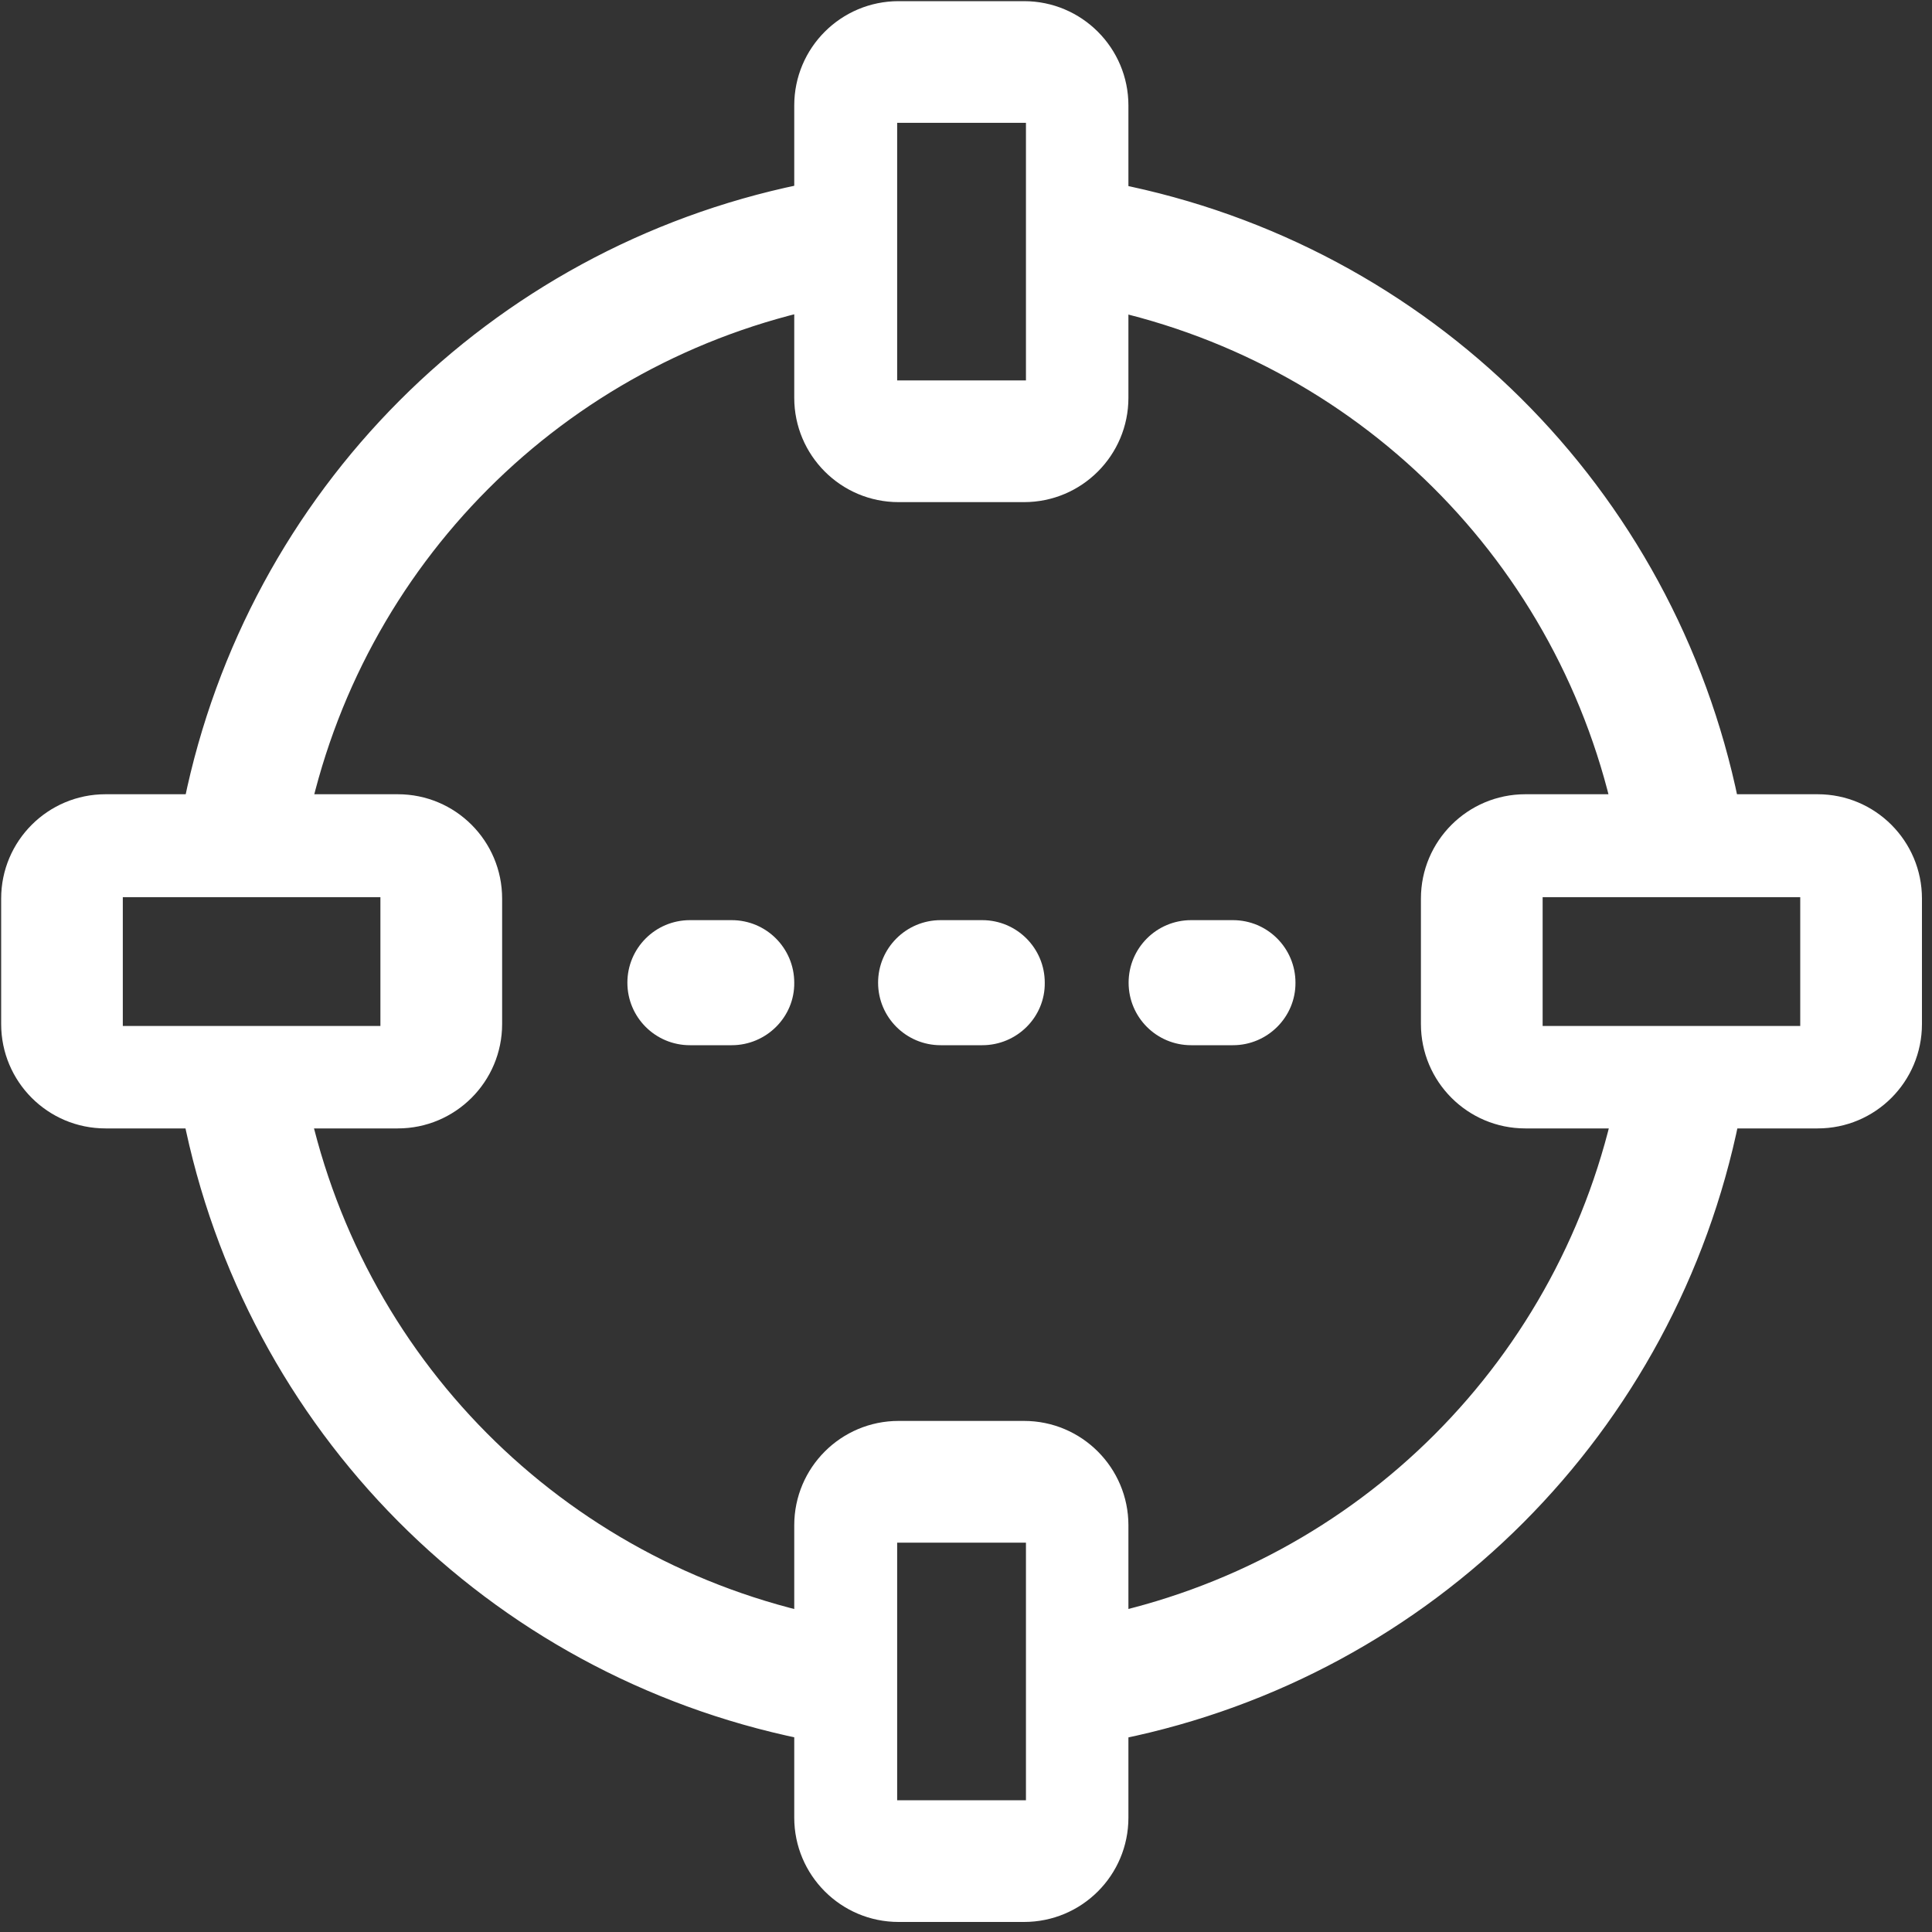
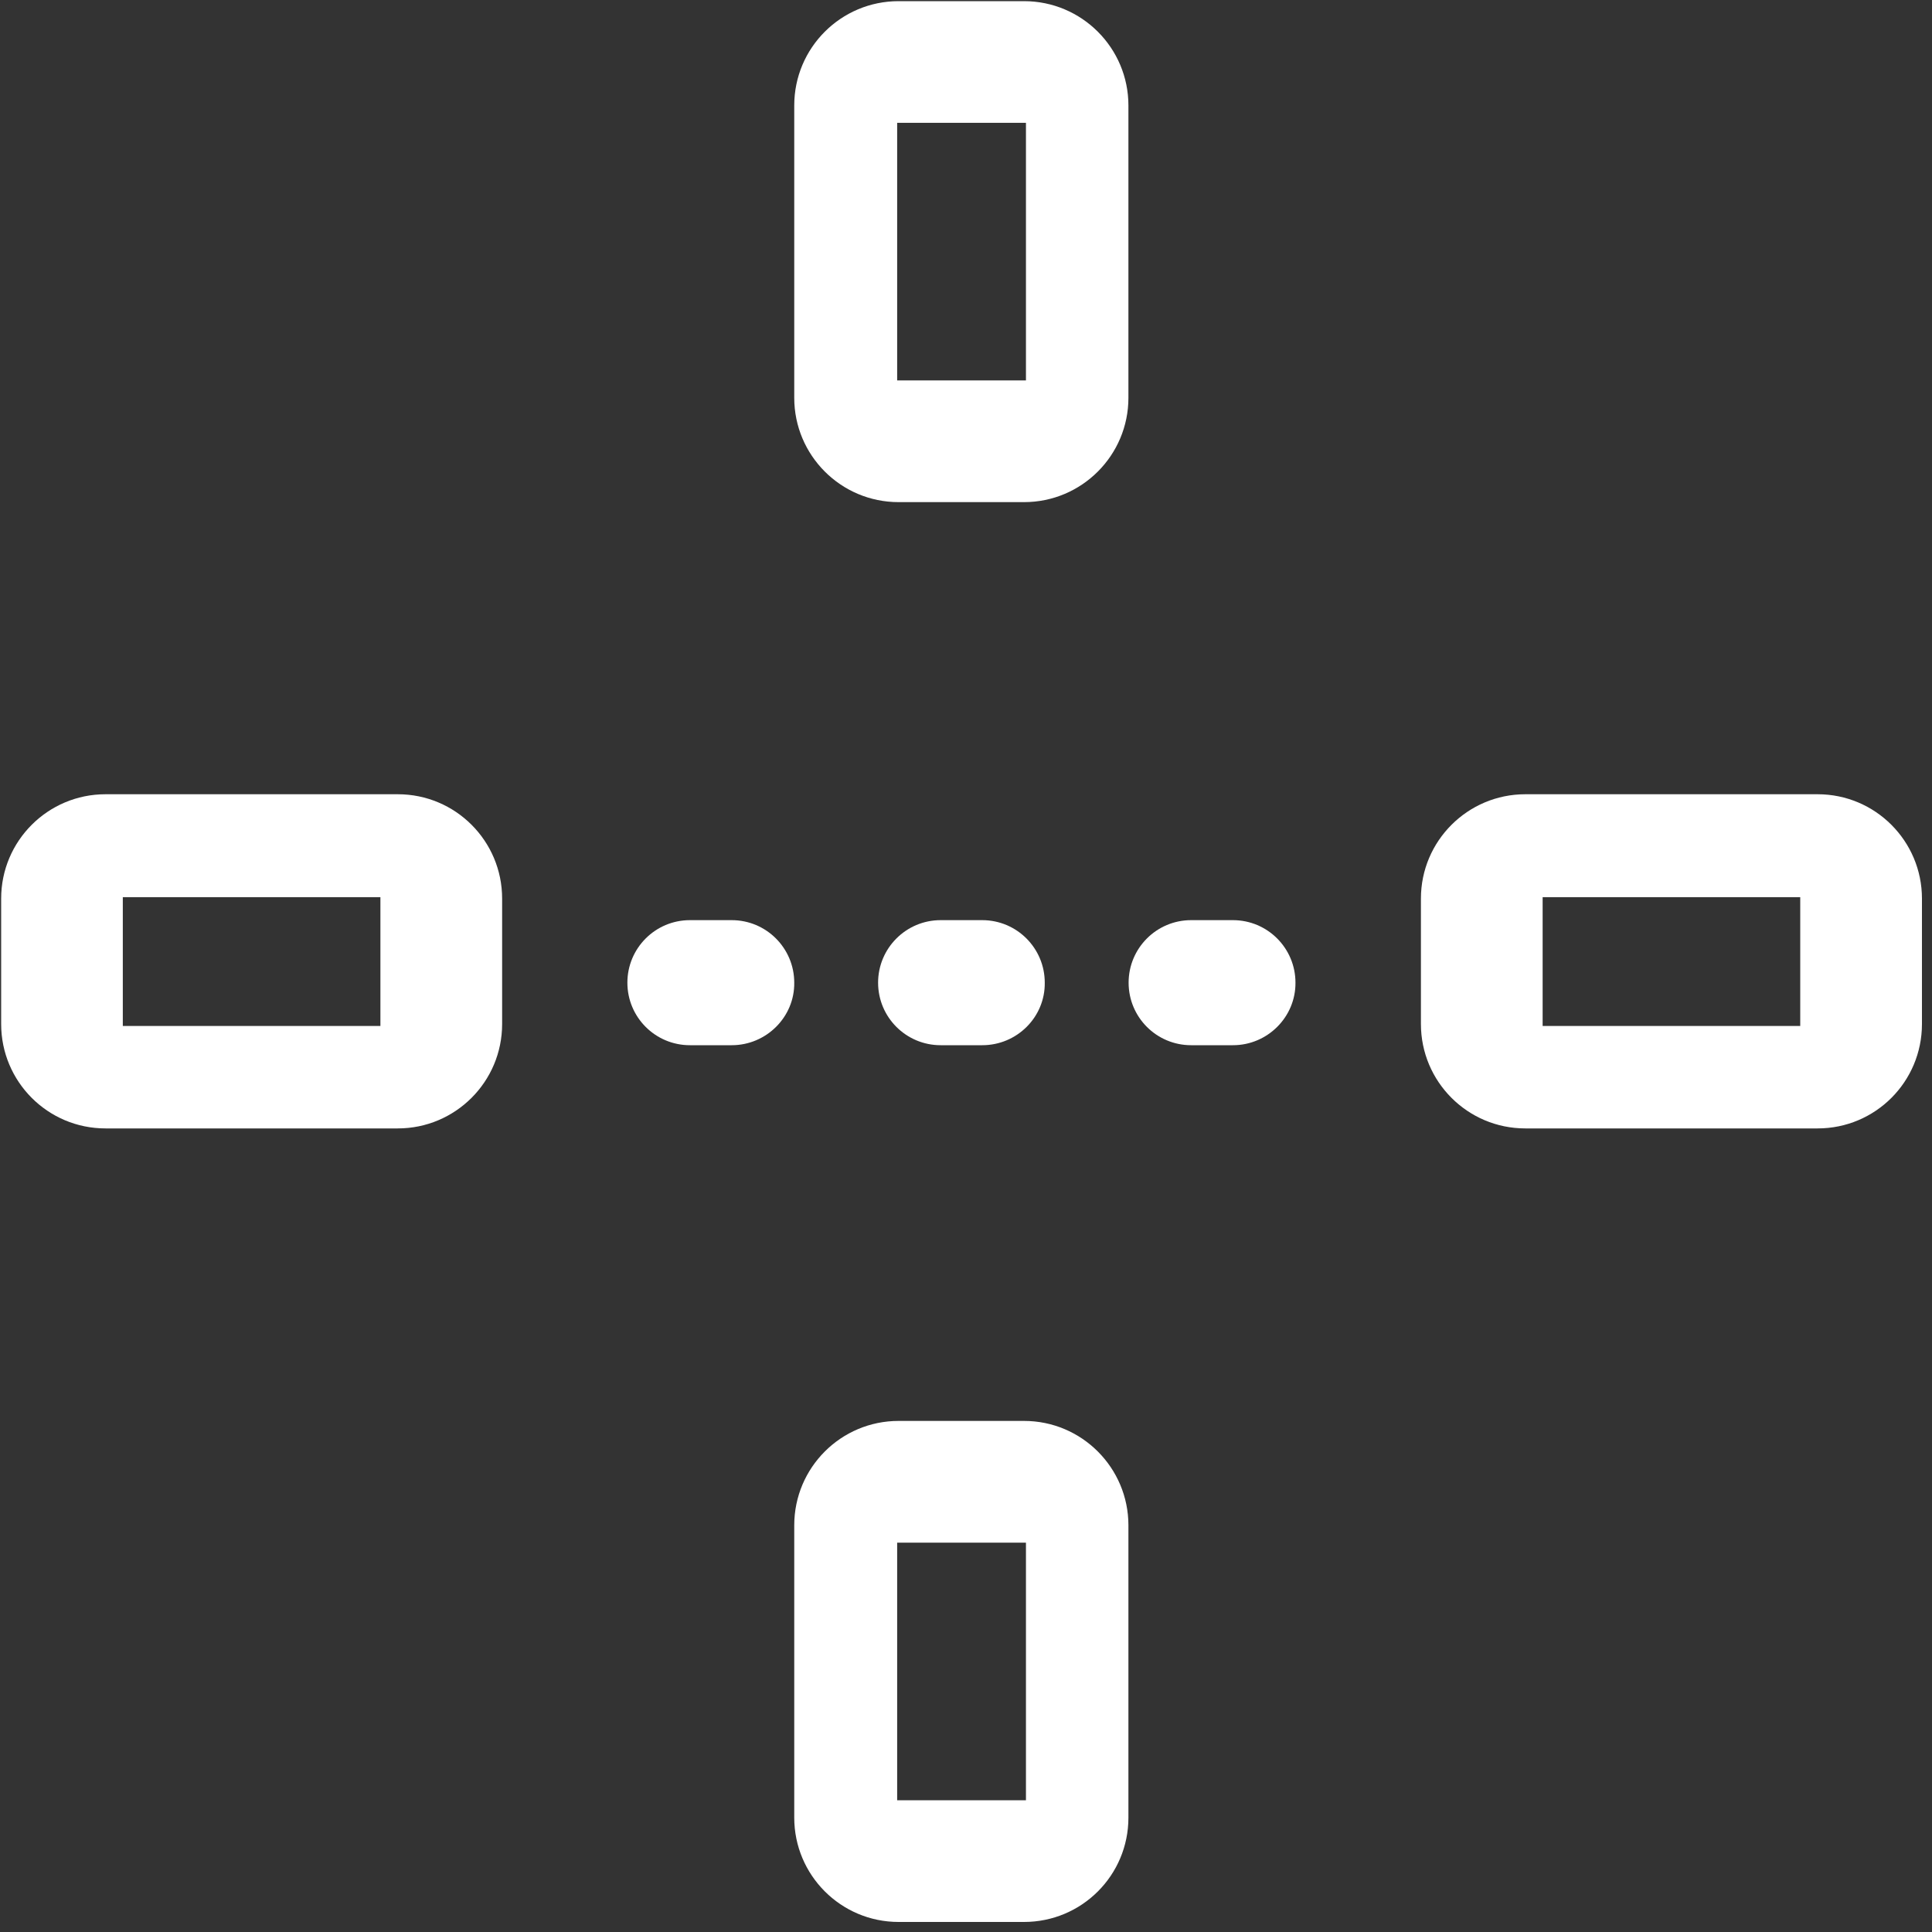
<svg xmlns="http://www.w3.org/2000/svg" width="30px" height="30px" viewBox="0 0 30 30" version="1.1">
  <rect x="0" y="0" width="30" height="30" fill="#333333" stroke="none" />
  <title>icon_scene4</title>
  <desc>Created with Sketch.</desc>
  <g id="Page-1" stroke="none" stroke-width="1" fill="none" fill-rule="evenodd">
    <g id="产品与服务详情_智慧网关" transform="translate(-1403, -2084)" fill="#FFFFFF" fill-rule="nonzero">
      <g id="编组-4" transform="translate(360, 1919)">
        <g id="nongyezhineng" transform="translate(1043, 165)">
          <path d="M19.145,16.23 L18.496,16.23 C17.959,16.23 17.525,15.796 17.525,15.259 C17.525,14.723 17.959,14.288 18.496,14.288 L19.145,14.288 C19.682,14.288 20.116,14.723 20.116,15.259 C20.12,15.792 19.682,16.23 19.145,16.23 Z M15.252,16.23 L14.606,16.23 C14.07,16.23 13.635,15.796 13.635,15.259 C13.635,14.723 14.07,14.288 14.606,14.288 L15.252,14.288 C15.789,14.288 16.223,14.723 16.223,15.259 C16.23,15.792 15.792,16.23 15.252,16.23 Z M11.362,16.23 L10.713,16.23 C10.176,16.23 9.742,15.796 9.742,15.259 C9.742,14.723 10.176,14.288 10.713,14.288 L11.362,14.288 C11.899,14.288 12.333,14.723 12.333,15.259 C12.34,15.792 11.899,16.23 11.362,16.23 Z M28.224,17.522 L23.685,17.522 C22.788,17.522 22.064,16.795 22.064,15.901 L22.064,13.953 C22.064,13.057 22.792,12.333 23.685,12.333 L28.224,12.333 C29.12,12.333 29.844,13.06 29.844,13.953 L29.844,15.901 C29.844,16.798 29.12,17.522 28.224,17.522 Z M23.954,15.931 L27.954,15.931 L27.954,13.931 L23.954,13.931 L23.954,15.931 Z M28.25,14.314 L28.27,14.314 L28.25,14.314 Z M6.177,17.522 L1.638,17.522 C0.741,17.522 0.018,16.795 0.018,15.901 L0.018,13.953 C0.018,13.057 0.745,12.333 1.638,12.333 L6.177,12.333 C7.074,12.333 7.797,13.06 7.797,13.953 L7.797,15.901 C7.797,16.798 7.07,17.522 6.177,17.522 Z M1.907,15.931 L5.907,15.931 L5.907,13.931 L1.907,13.931 L1.907,15.931 Z M6.203,14.314 L6.223,14.314 L6.203,14.314 Z M15.901,7.797 L13.953,7.797 C13.057,7.797 12.333,7.07 12.333,6.177 L12.333,1.638 C12.333,0.741 13.06,0.018 13.953,0.018 L15.901,0.018 C16.798,0.018 17.522,0.745 17.522,1.638 L17.522,6.177 C17.522,7.07 16.798,7.797 15.901,7.797 Z M13.931,5.907 L15.931,5.907 L15.931,1.907 L13.931,1.907 L13.931,5.907 L13.931,5.907 Z M15.927,1.995 L15.947,1.995 L15.927,1.995 Z M15.901,29.844 L13.953,29.844 C13.057,29.844 12.333,29.117 12.333,28.224 L12.333,23.685 C12.333,22.788 13.06,22.064 13.953,22.064 L15.901,22.064 C16.798,22.064 17.522,22.792 17.522,23.685 L17.522,28.224 C17.522,29.12 16.798,29.844 15.901,29.844 Z M13.931,27.954 L15.931,27.954 L15.931,23.954 L13.931,23.954 L13.931,27.954 L13.931,27.954 Z M15.927,24.042 L15.947,24.042 L15.927,24.042 Z" id="形状" />
-           <path d="M17.208,27.024 C16.756,27.024 16.35,26.706 16.258,26.247 C16.149,25.718 16.491,25.206 17.017,25.1 C21.101,24.267 24.271,21.09 25.1,17.006 C25.206,16.477 25.721,16.138 26.244,16.244 C26.773,16.35 27.112,16.865 27.006,17.388 C26.021,22.237 22.255,26.014 17.405,27.003 C17.338,27.017 17.271,27.024 17.208,27.024 Z M12.636,27.02 C12.573,27.02 12.502,27.013 12.439,26.999 C7.575,26 3.805,22.206 2.841,17.331 C2.736,16.802 3.078,16.29 3.607,16.191 C4.13,16.089 4.642,16.427 4.748,16.957 C5.559,21.058 8.729,24.256 12.831,25.1 C13.36,25.209 13.699,25.721 13.59,26.247 C13.494,26.699 13.092,27.02 12.636,27.02 L12.636,27.02 Z M3.816,13.618 C3.752,13.618 3.685,13.611 3.618,13.597 C3.089,13.487 2.75,12.975 2.859,12.449 C3.847,7.624 7.6,3.862 12.421,2.866 C12.94,2.753 13.462,3.096 13.568,3.622 C13.678,4.144 13.339,4.663 12.813,4.769 C8.754,5.609 5.595,8.775 4.765,12.834 C4.673,13.3 4.264,13.618 3.816,13.618 Z M26.042,13.614 C25.591,13.614 25.185,13.297 25.093,12.838 C24.253,8.74 21.058,5.566 16.95,4.755 C16.42,4.649 16.078,4.137 16.184,3.614 C16.29,3.085 16.805,2.743 17.324,2.849 C22.202,3.809 25.997,7.578 26.995,12.442 C27.105,12.972 26.766,13.484 26.237,13.59 C26.177,13.604 26.113,13.614 26.042,13.614 L26.042,13.614 Z" id="形状" />
        </g>
      </g>
    </g>
  </g>
</svg>